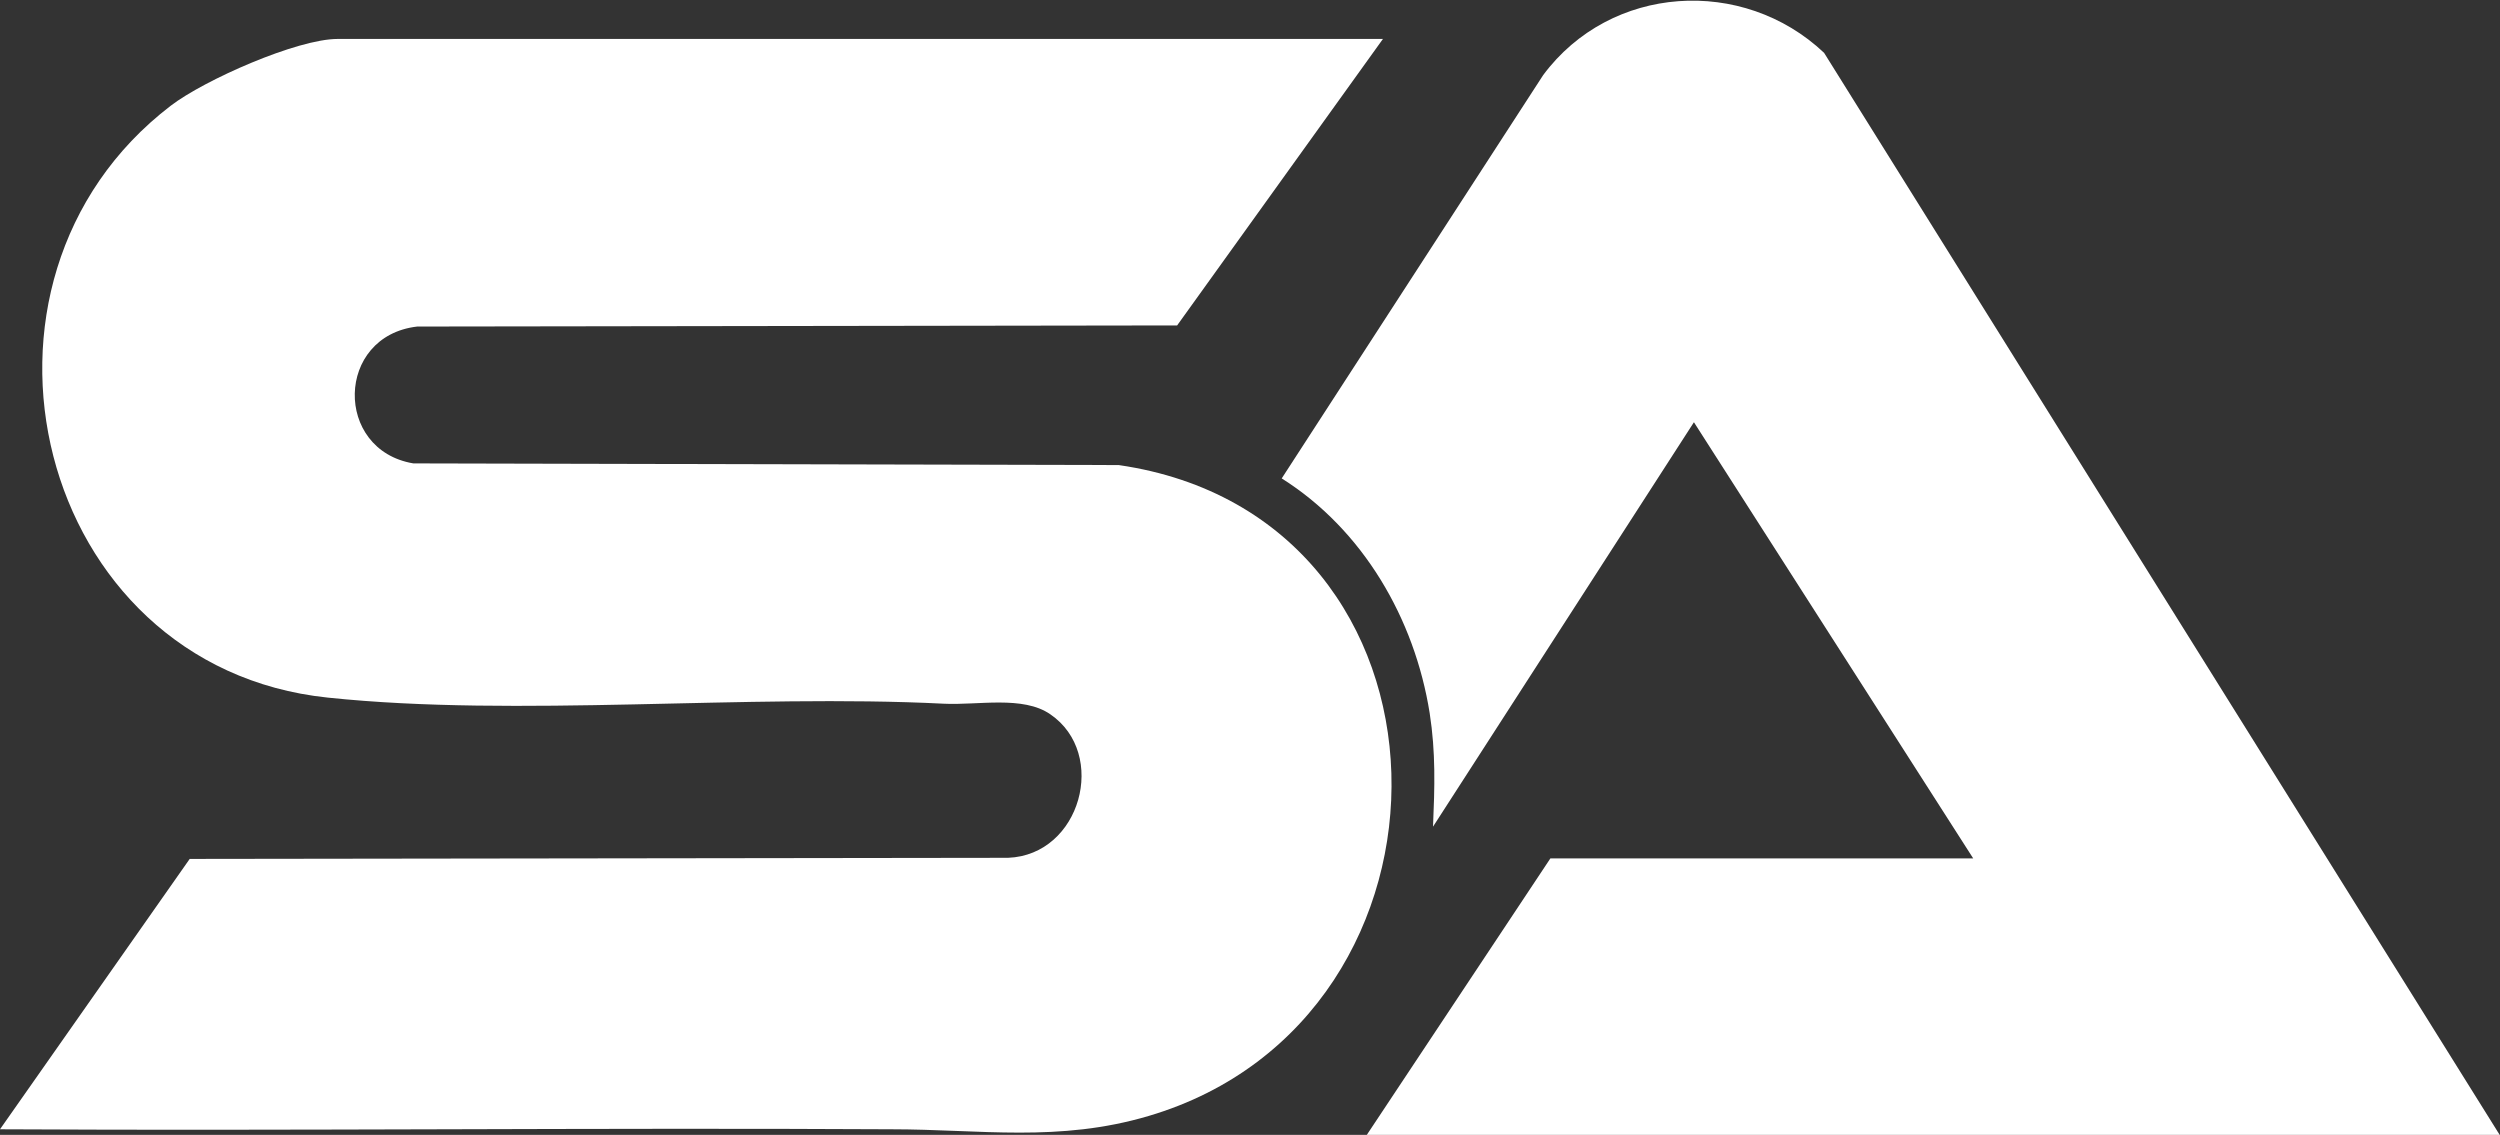
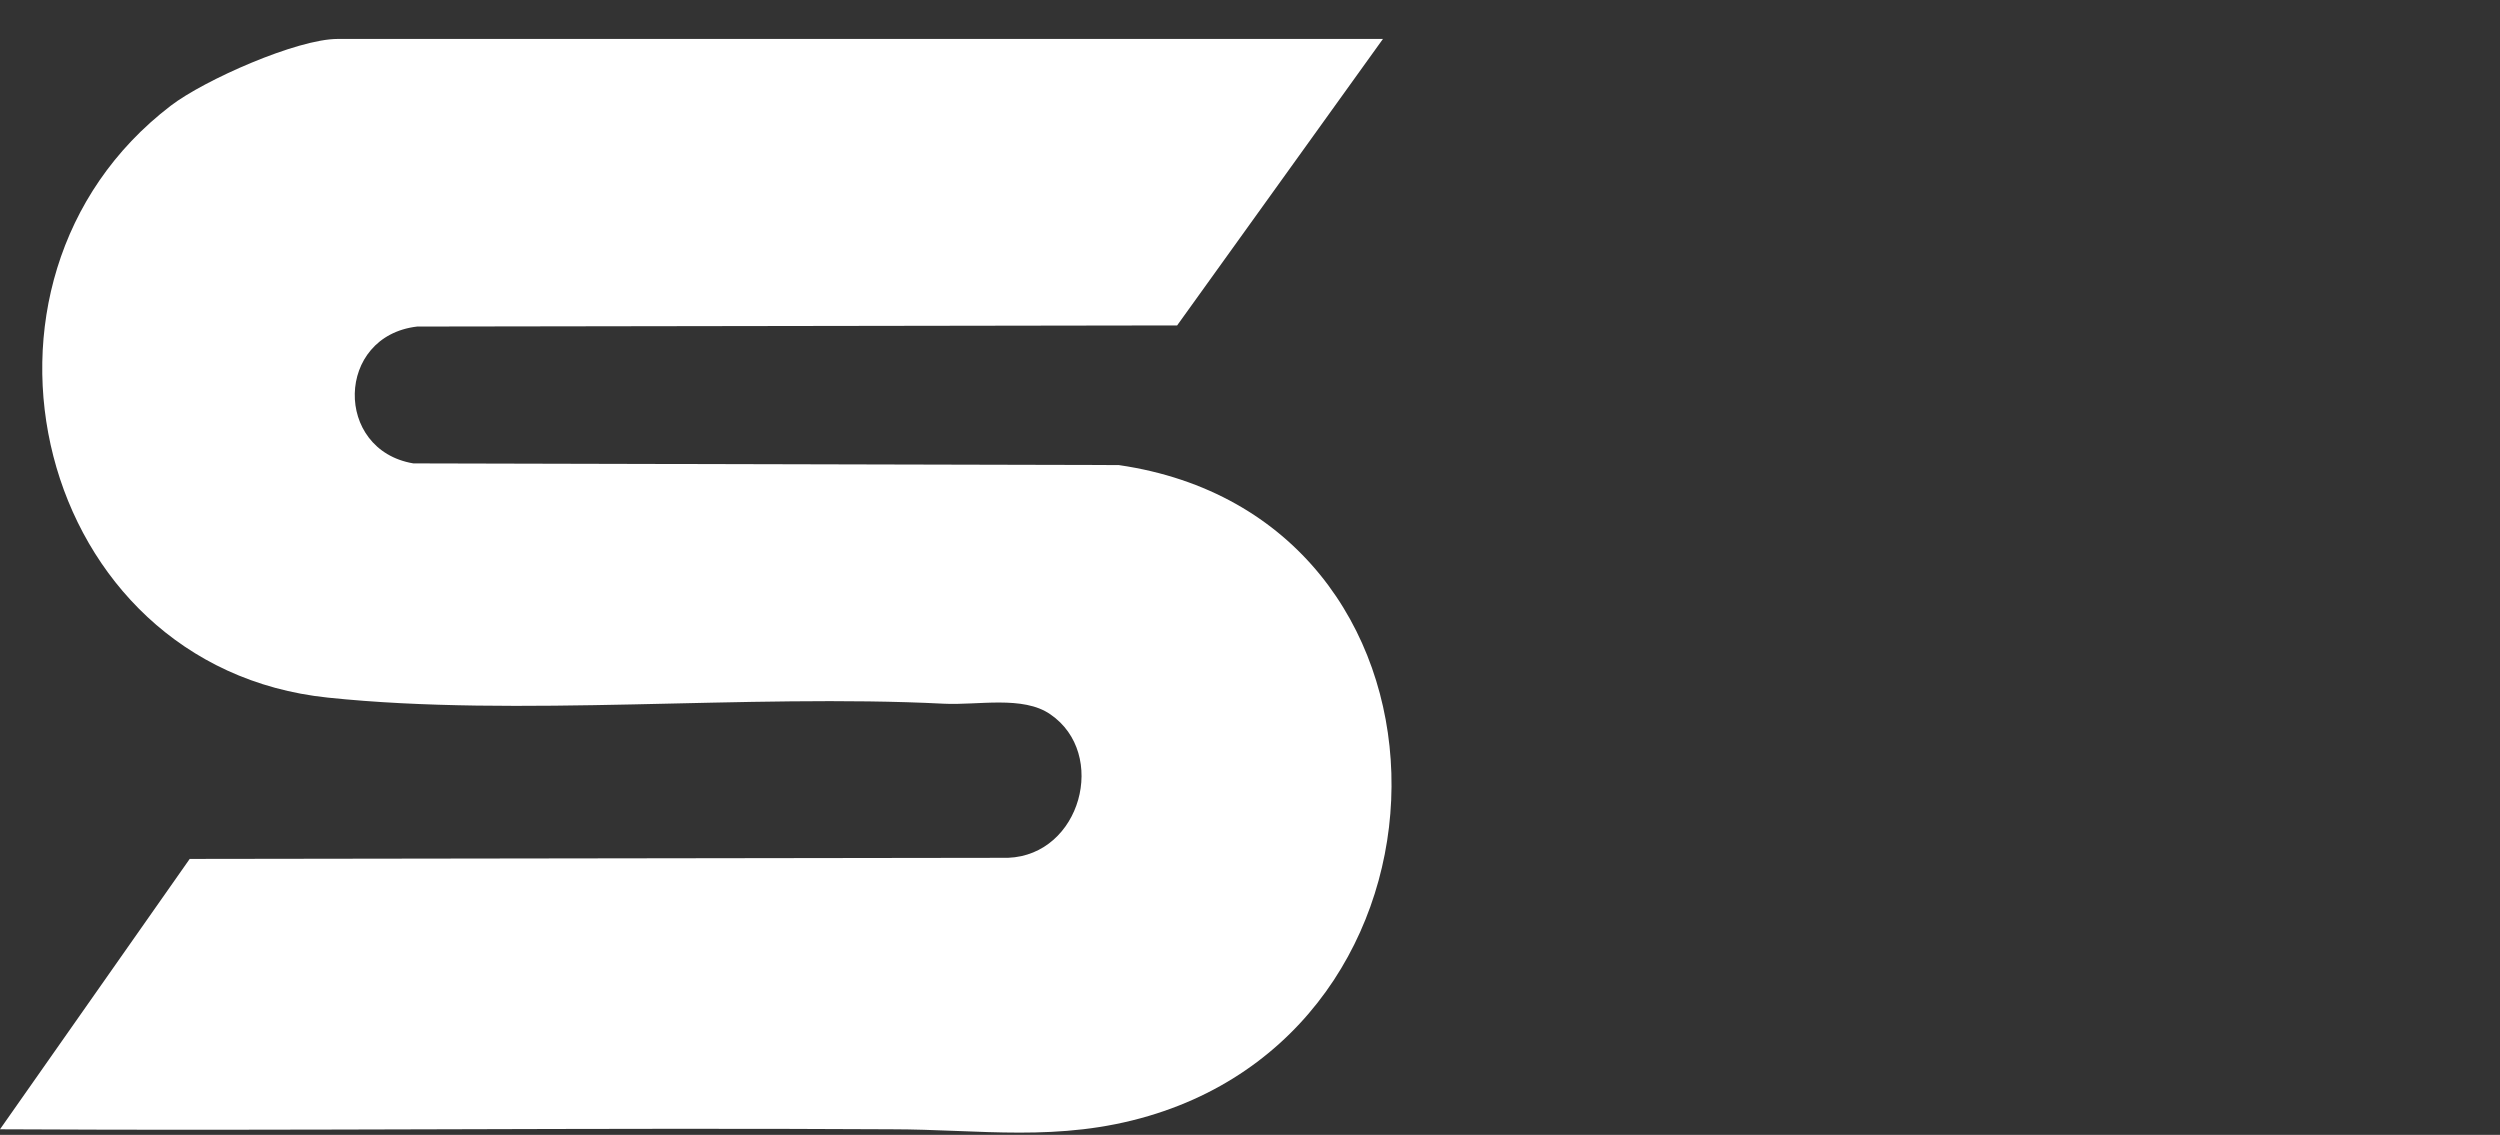
<svg xmlns="http://www.w3.org/2000/svg" id="Layer_1" data-name="Layer 1" viewBox="0 0 44.94 20.4">
  <rect x="0" y="0" width="44.94" height="20.4" fill="#333333" stroke="none" />
  <defs>
    <style>
      .cls-1 {
        fill: #fff;
      }
    </style>
  </defs>
  <path class="cls-1" d="M24.86.7l-3.7,5.15-13.66.02c-1.47.17-1.5,2.22-.07,2.46l12.68.03c6.4.93,6.49,9.94.54,11.7-1.62.48-3.03.24-4.63.24-5.34-.03-10.68.03-16.02,0l3.41-4.86,14.71-.02c1.31-.05,1.8-1.87.76-2.58-.49-.34-1.3-.16-1.91-.19-3.56-.18-7.65.25-11.08-.11C.63,11.99-1.06,5.06,3.07,1.9c.6-.46,2.27-1.2,3-1.2h18.79Z" />
-   <path class="cls-1" d="M44.94,20.4h-20.37l3.3-4.97h7.6l-5.02-7.84-4.69,7.27c.03-.71.05-1.33-.06-2.04-.27-1.7-1.2-3.3-2.66-4.22l4.7-7.25c1.21-1.63,3.59-1.78,5.05-.4l12.15,19.46Z" />
</svg>